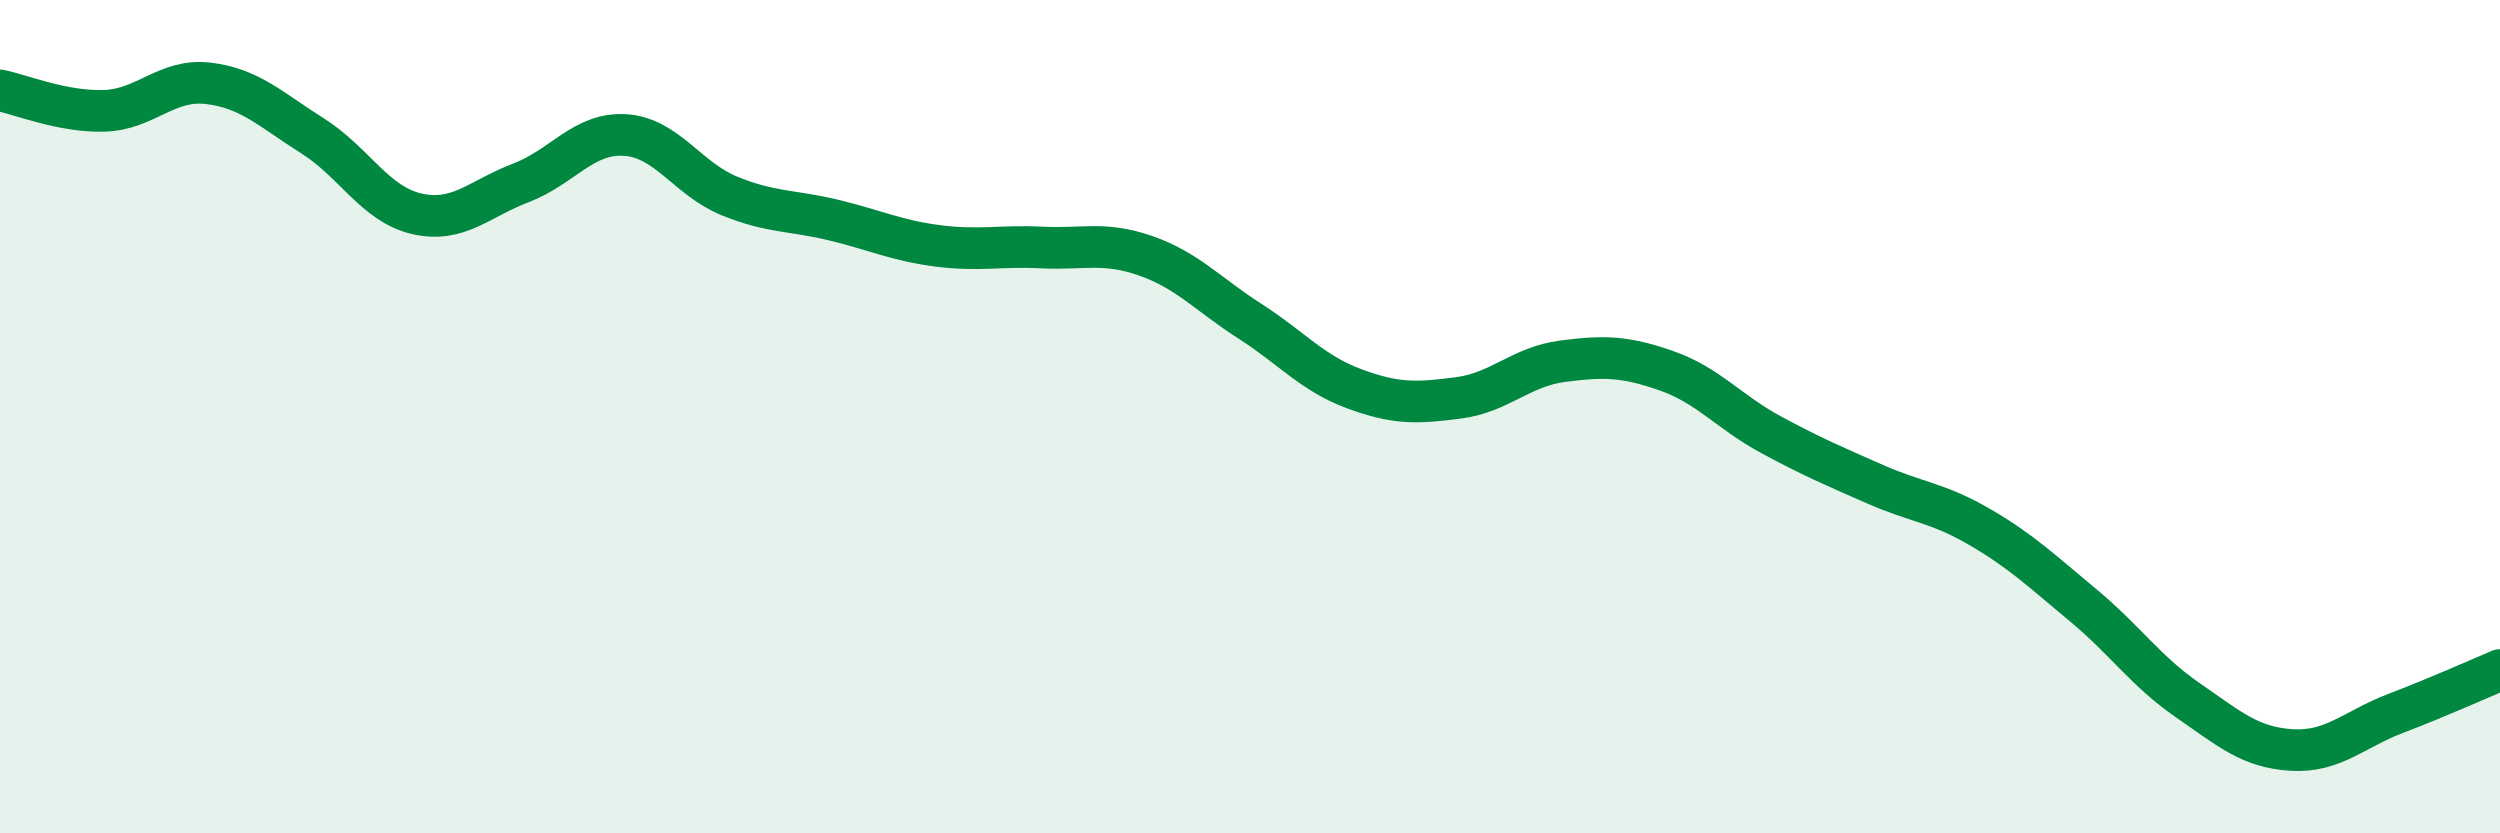
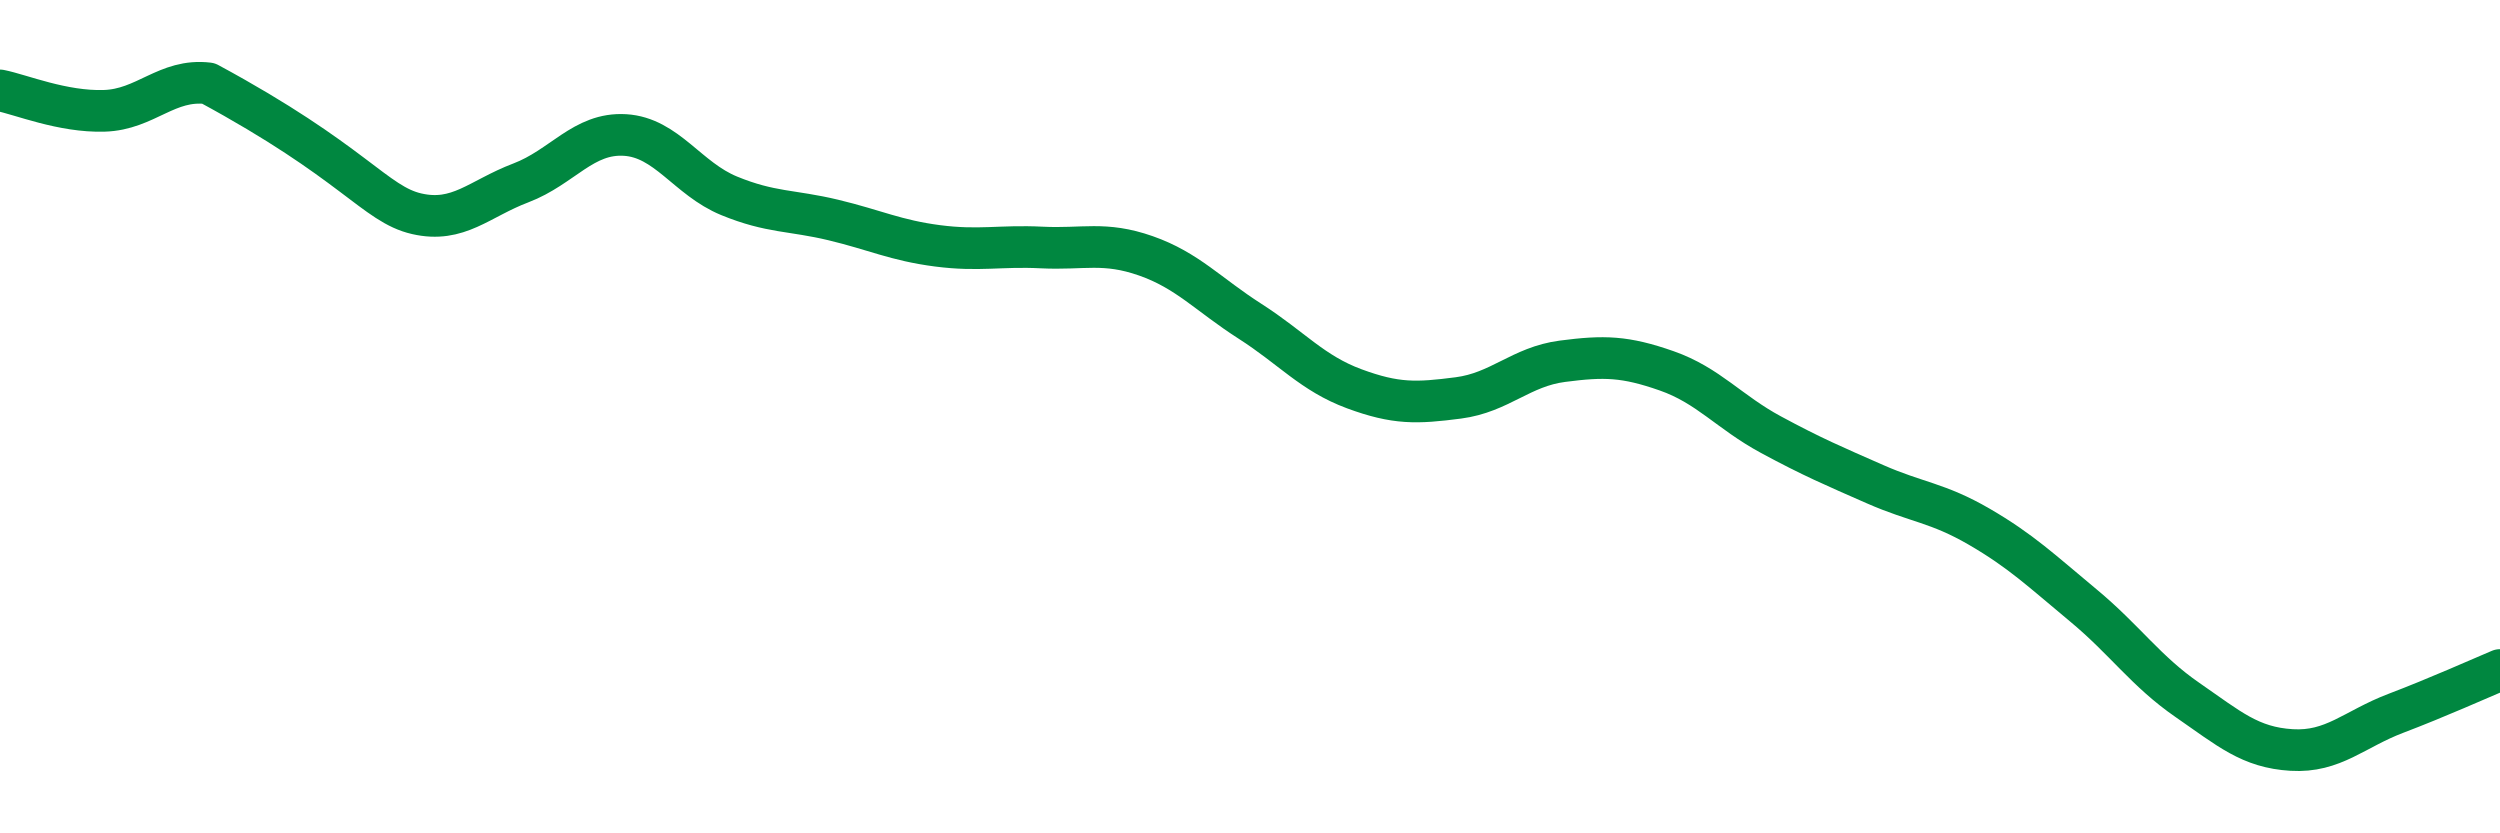
<svg xmlns="http://www.w3.org/2000/svg" width="60" height="20" viewBox="0 0 60 20">
-   <path d="M 0,2.17 C 0.5,2.27 1.5,2.69 2.5,2.66 C 3.5,2.63 4,1.88 5,2 C 6,2.12 6.5,2.63 7.5,3.26 C 8.5,3.89 9,4.9 10,5.13 C 11,5.36 11.5,4.77 12.5,4.39 C 13.5,4.01 14,3.18 15,3.24 C 16,3.3 16.5,4.29 17.5,4.7 C 18.5,5.11 19,5.04 20,5.28 C 21,5.52 21.5,5.77 22.5,5.9 C 23.5,6.03 24,5.89 25,5.94 C 26,5.99 26.5,5.79 27.5,6.14 C 28.5,6.49 29,7.07 30,7.71 C 31,8.35 31.5,8.96 32.5,9.33 C 33.5,9.7 34,9.68 35,9.55 C 36,9.42 36.5,8.8 37.5,8.67 C 38.5,8.54 39,8.55 40,8.9 C 41,9.25 41.5,9.89 42.5,10.43 C 43.5,10.97 44,11.18 45,11.62 C 46,12.06 46.5,12.06 47.5,12.64 C 48.5,13.22 49,13.7 50,14.53 C 51,15.36 51.5,16.11 52.5,16.8 C 53.5,17.49 54,17.94 55,18 C 56,18.06 56.5,17.5 57.5,17.12 C 58.5,16.74 59.5,16.29 60,16.08L60 20L0 20Z" fill="#008740" opacity="0.1" stroke-linecap="round" stroke-linejoin="round" />
-   <path d="M 0,2.17 C 0.5,2.27 1.5,2.69 2.5,2.66 C 3.5,2.63 4,1.88 5,2 C 6,2.12 6.5,2.63 7.5,3.26 C 8.5,3.89 9,4.9 10,5.13 C 11,5.36 11.5,4.77 12.5,4.39 C 13.5,4.01 14,3.18 15,3.24 C 16,3.3 16.5,4.29 17.5,4.7 C 18.5,5.11 19,5.04 20,5.28 C 21,5.52 21.5,5.77 22.5,5.9 C 23.5,6.03 24,5.89 25,5.94 C 26,5.99 26.5,5.79 27.5,6.14 C 28.5,6.49 29,7.07 30,7.71 C 31,8.35 31.5,8.96 32.5,9.33 C 33.5,9.7 34,9.68 35,9.55 C 36,9.42 36.5,8.8 37.5,8.67 C 38.5,8.54 39,8.55 40,8.9 C 41,9.25 41.5,9.89 42.5,10.43 C 43.5,10.97 44,11.18 45,11.62 C 46,12.06 46.5,12.06 47.5,12.64 C 48.5,13.22 49,13.7 50,14.53 C 51,15.36 51.5,16.11 52.5,16.8 C 53.5,17.49 54,17.94 55,18 C 56,18.06 56.5,17.5 57.5,17.12 C 58.5,16.74 59.5,16.29 60,16.08" stroke="#008740" stroke-width="1" fill="none" stroke-linecap="round" stroke-linejoin="round" />
+   <path d="M 0,2.17 C 0.5,2.27 1.5,2.69 2.5,2.66 C 3.5,2.63 4,1.88 5,2 C 8.5,3.89 9,4.9 10,5.13 C 11,5.36 11.5,4.77 12.5,4.39 C 13.5,4.01 14,3.18 15,3.24 C 16,3.3 16.5,4.29 17.5,4.7 C 18.5,5.11 19,5.04 20,5.28 C 21,5.52 21.5,5.77 22.5,5.9 C 23.5,6.03 24,5.89 25,5.94 C 26,5.99 26.5,5.79 27.5,6.14 C 28.5,6.49 29,7.07 30,7.71 C 31,8.35 31.5,8.96 32.5,9.33 C 33.5,9.7 34,9.68 35,9.55 C 36,9.42 36.5,8.8 37.5,8.67 C 38.5,8.54 39,8.55 40,8.9 C 41,9.25 41.5,9.89 42.5,10.43 C 43.5,10.97 44,11.18 45,11.62 C 46,12.06 46.5,12.06 47.5,12.64 C 48.5,13.22 49,13.7 50,14.53 C 51,15.36 51.5,16.11 52.5,16.8 C 53.5,17.49 54,17.94 55,18 C 56,18.06 56.5,17.5 57.5,17.12 C 58.5,16.74 59.5,16.29 60,16.08" stroke="#008740" stroke-width="1" fill="none" stroke-linecap="round" stroke-linejoin="round" />
</svg>